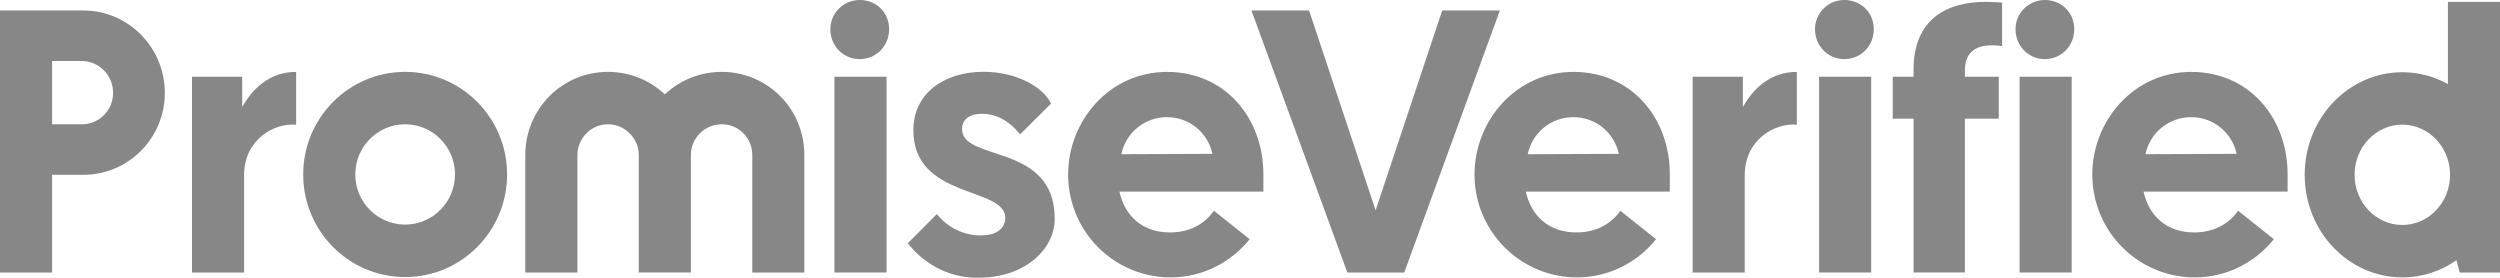
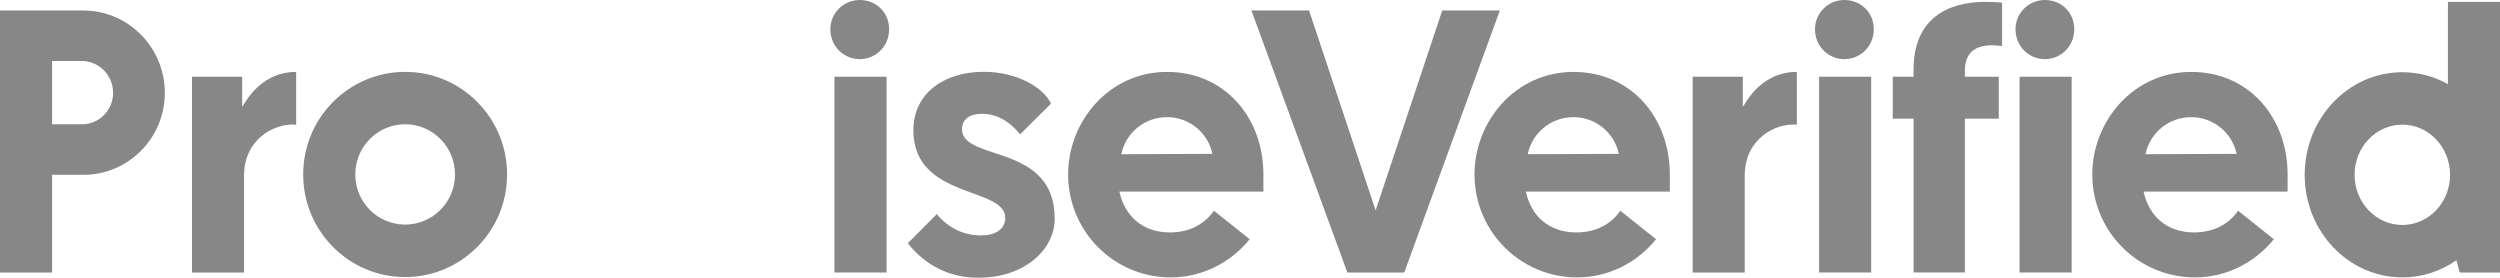
<svg xmlns="http://www.w3.org/2000/svg" width="72" height="8" viewBox="0 0 72 8" fill="none">
  <g clip-path="url(#clip0_1693_8881)">
    <path d="M48.091 5.52V5.024C48.091 3.397 46.987 2.071 45.316 2.071C43.644 2.071 42.466 3.494 42.466 5.024C42.466 5.193 42.48 5.359 42.507 5.52C42.742 6.922 43.953 7.989 45.423 7.989C46.334 7.989 47.158 7.557 47.694 6.889L46.665 6.069C46.398 6.457 45.959 6.694 45.401 6.694C44.586 6.694 44.094 6.199 43.944 5.519H48.09L48.091 5.52ZM45.316 3.374C45.959 3.374 46.494 3.827 46.623 4.431L43.998 4.441C44.127 3.827 44.662 3.374 45.316 3.374Z" fill="#878787" />
    <path d="M52.39 2.21V4.398V5.056V7.848H53.89V5.056V4.398V2.21H52.39Z" fill="#878787" />
-     <path d="M52.272 0.841C52.272 1.326 52.647 1.703 53.118 1.703C53.589 1.703 53.965 1.325 53.965 0.841C53.965 0.356 53.589 0 53.118 0C52.647 0 52.272 0.378 52.272 0.841Z" fill="#878787" />
+     <path d="M52.272 0.841C52.272 1.326 52.647 1.703 53.118 1.703C53.589 1.703 53.965 1.325 53.965 0.841C53.965 0.356 53.589 0 53.118 0C52.647 0 52.272 0.378 52.272 0.841" fill="#878787" />
    <path d="M58.164 2.21V4.398V5.056V7.848H59.664V5.056V4.398V2.21H58.164Z" fill="#878787" />
    <path d="M58.047 0.841C58.047 1.326 58.422 1.703 58.893 1.703C59.364 1.703 59.739 1.325 59.739 0.841C59.739 0.356 59.364 0 58.893 0C58.422 0 58.047 0.378 58.047 0.841Z" fill="#878787" />
    <path d="M24.032 2.21V4.398V5.056V7.848H25.533V5.056V4.398V2.21H24.032Z" fill="#878787" />
    <path d="M23.914 0.841C23.914 1.326 24.29 1.703 24.761 1.703C25.232 1.703 25.607 1.325 25.607 0.841C25.607 0.356 25.232 0 24.761 0C24.29 0 23.914 0.378 23.914 0.841Z" fill="#878787" />
    <path d="M2.4 0.302H0V7.848H1.5V5.035H2.4C3.697 5.035 4.747 3.978 4.747 2.674C4.747 1.369 3.697 0.302 2.4 0.302ZM2.357 3.579H1.5V1.757H2.357C2.851 1.757 3.257 2.167 3.257 2.674C3.257 3.181 2.851 3.58 2.357 3.58V3.579Z" fill="#878787" />
    <path d="M11.668 2.07C10.046 2.07 8.732 3.393 8.732 5.024C8.732 6.656 10.046 7.979 11.668 7.979C13.29 7.979 14.604 6.656 14.604 5.024C14.604 3.393 13.29 2.07 11.668 2.07ZM11.668 6.468C10.875 6.468 10.232 5.822 10.232 5.024C10.232 4.226 10.875 3.579 11.668 3.579C12.461 3.579 13.104 4.226 13.104 5.024C13.104 5.822 12.461 6.468 11.668 6.468Z" fill="#878787" />
    <path d="M6.975 3.062V2.21H5.529V7.848H7.029V5.056C7.029 4.021 7.886 3.536 8.529 3.591V2.071C7.383 2.071 6.976 3.159 6.976 3.062L6.975 3.062Z" fill="#878787" />
    <path d="M36.386 5.52V5.024C36.386 3.397 35.283 2.071 33.611 2.071C31.94 2.071 30.762 3.494 30.762 5.024C30.762 5.193 30.776 5.359 30.803 5.52C31.037 6.922 32.248 7.989 33.718 7.989C34.629 7.989 35.454 7.557 35.99 6.889L34.961 6.069C34.693 6.457 34.254 6.694 33.696 6.694C32.882 6.694 32.389 6.199 32.239 5.519H36.386L36.386 5.52ZM33.611 3.374C34.254 3.374 34.79 3.827 34.918 4.431L32.294 4.441C32.422 3.827 32.958 3.374 33.611 3.374Z" fill="#878787" />
    <path d="M30.375 6.296C30.375 4.127 27.755 4.658 27.708 3.744C27.708 3.736 27.707 3.727 27.707 3.719C27.707 3.438 27.922 3.277 28.276 3.277C28.682 3.277 29.058 3.471 29.379 3.869L30.268 2.985C30.065 2.532 29.304 2.068 28.329 2.068C27.185 2.068 26.309 2.691 26.305 3.742C26.305 3.742 26.305 3.747 26.305 3.75C26.305 5.744 28.951 5.367 28.951 6.273C28.951 6.28 28.951 6.287 28.951 6.294C28.939 6.604 28.664 6.779 28.266 6.779C27.763 6.79 27.291 6.553 26.981 6.165L26.145 7.005C26.638 7.641 27.387 8.019 28.201 7.997C29.476 7.997 30.376 7.21 30.376 6.294L30.375 6.296Z" fill="#878787" />
-     <path d="M20.786 2.07C20.149 2.07 19.574 2.316 19.147 2.718C18.721 2.316 18.145 2.07 17.508 2.07C16.19 2.07 15.129 3.137 15.129 4.463V7.848H16.63V4.463C16.63 3.978 17.026 3.579 17.508 3.579C17.99 3.579 18.396 3.977 18.397 4.461C18.397 4.461 18.397 4.462 18.397 4.463V5.056V7.847H19.898V4.797V4.463C19.898 4.463 19.898 4.462 19.898 4.461C19.898 3.977 20.294 3.579 20.787 3.579C21.279 3.579 21.666 3.978 21.666 4.463V7.848H23.165V4.463C23.165 3.137 22.105 2.07 20.787 2.07H20.786Z" fill="#878787" />
    <path d="M38.804 7.848L36.041 0.302H37.701L39.618 6.058L41.536 0.302H43.196L40.443 7.848H38.804H38.804Z" fill="#878787" />
    <path d="M55.11 3.418H54.511V2.21H55.11V2.005C55.11 0.54 56.085 0.054 57.178 0.054C57.392 0.054 57.553 0.065 57.66 0.076V1.326C57.628 1.326 57.5 1.304 57.371 1.304C56.857 1.304 56.589 1.542 56.589 2.037V2.209H57.564V3.417H56.589V7.847H55.111V3.418H55.11Z" fill="#878787" />
    <path d="M65.883 5.52V5.024C65.883 3.397 64.779 2.071 63.108 2.071C61.436 2.071 60.258 3.494 60.258 5.024C60.258 5.193 60.272 5.359 60.299 5.52C60.533 6.922 61.745 7.989 63.215 7.989C64.126 7.989 64.95 7.557 65.486 6.889L64.457 6.069C64.189 6.457 63.75 6.694 63.192 6.694C62.378 6.694 61.885 6.199 61.735 5.519H65.882L65.883 5.52ZM63.108 3.374C63.75 3.374 64.286 3.827 64.415 4.431L61.79 4.441C61.918 3.827 62.454 3.374 63.108 3.374Z" fill="#878787" />
    <path d="M50.194 3.062V2.21H48.748V7.848H50.248V5.056C50.248 4.021 51.105 3.536 51.749 3.591V2.071C50.602 2.071 50.195 3.159 50.195 3.062L50.194 3.062Z" fill="#878787" />
    <path d="M69.187 7.989C69.764 7.989 70.299 7.807 70.746 7.494L70.839 7.849H72V0.054H70.5V2.422C70.108 2.204 69.662 2.08 69.188 2.08C67.634 2.08 66.375 3.403 66.375 5.035C66.375 6.666 67.634 7.988 69.188 7.988L69.187 7.989ZM69.187 3.59C69.947 3.59 70.562 4.237 70.562 5.035C70.562 5.832 69.947 6.479 69.187 6.479C68.428 6.479 67.812 5.832 67.812 5.035C67.812 4.237 68.428 3.59 69.187 3.59Z" fill="#878787" />
  </g>
  <defs>
    <clipPath id="clip0_1693_8881">
      <rect width="72" height="8" fill="white" />
    </clipPath>
  </defs>
</svg>